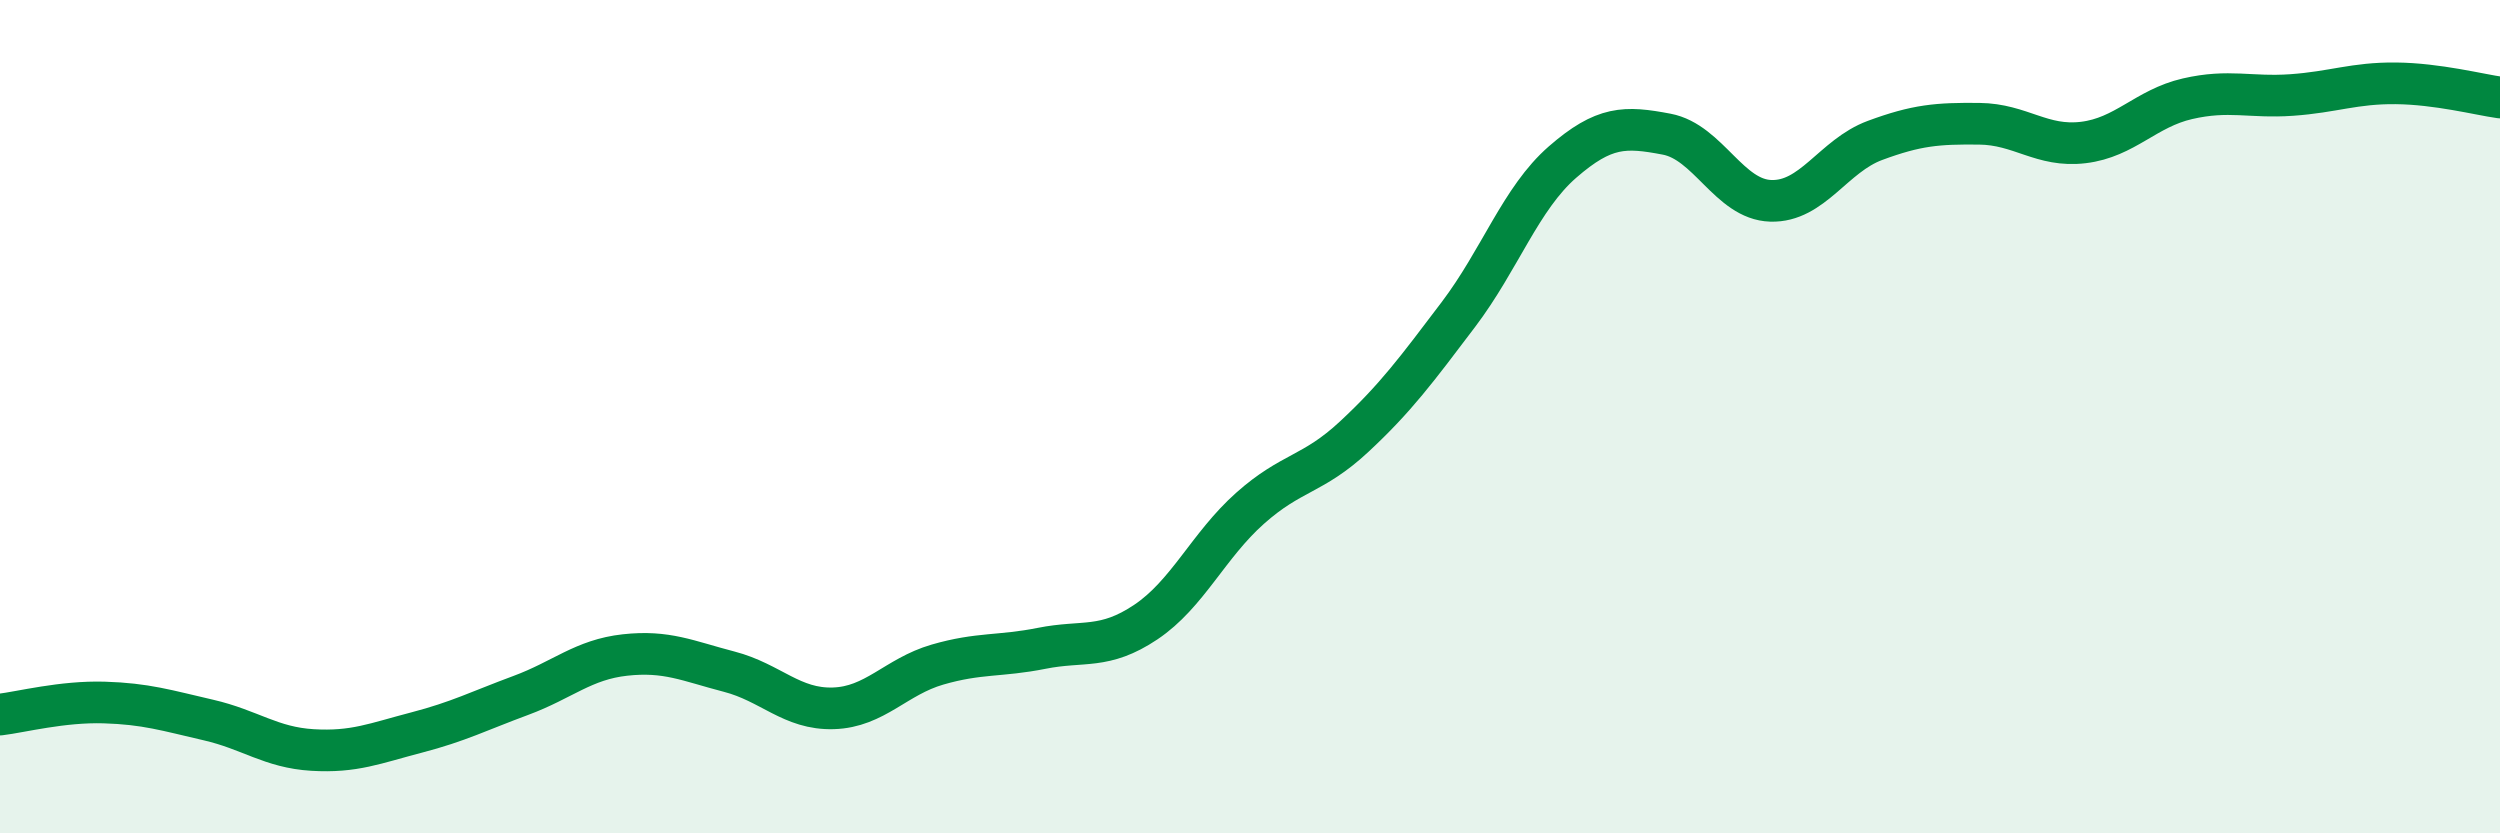
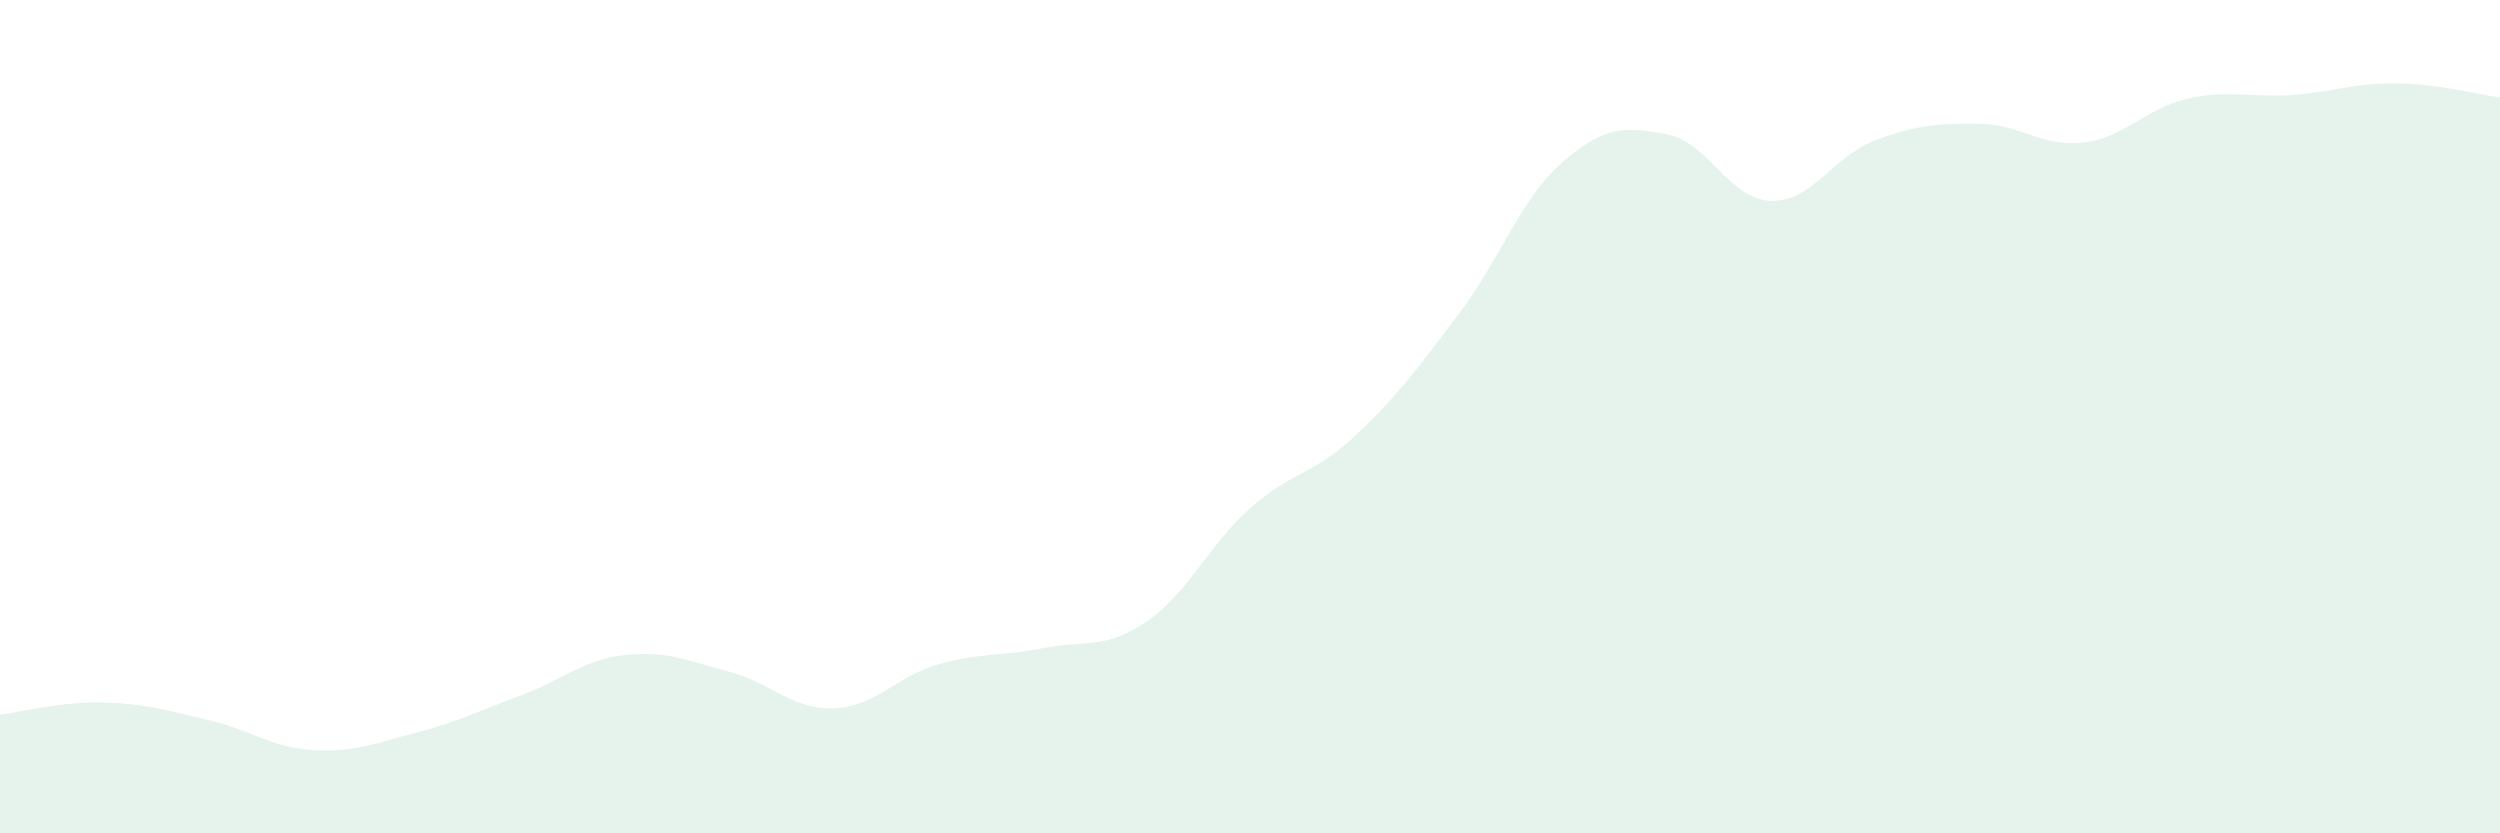
<svg xmlns="http://www.w3.org/2000/svg" width="60" height="20" viewBox="0 0 60 20">
  <path d="M 0,17.15 C 0.5,17.09 1.5,16.83 2.5,16.86 C 3.5,16.89 4,17.05 5,17.28 C 6,17.51 6.5,17.94 7.5,18 C 8.5,18.06 9,17.84 10,17.58 C 11,17.32 11.5,17.06 12.5,16.69 C 13.5,16.32 14,15.83 15,15.72 C 16,15.61 16.5,15.86 17.5,16.12 C 18.5,16.38 19,17.03 20,17 C 21,16.97 21.5,16.24 22.5,15.95 C 23.5,15.66 24,15.76 25,15.56 C 26,15.36 26.5,15.6 27.5,14.93 C 28.5,14.26 29,13.09 30,12.2 C 31,11.31 31.5,11.41 32.5,10.48 C 33.5,9.55 34,8.87 35,7.55 C 36,6.23 36.5,4.76 37.5,3.89 C 38.5,3.02 39,3.03 40,3.22 C 41,3.41 41.5,4.79 42.5,4.82 C 43.5,4.85 44,3.74 45,3.37 C 46,3 46.5,2.96 47.5,2.97 C 48.5,2.98 49,3.54 50,3.42 C 51,3.3 51.5,2.6 52.5,2.37 C 53.5,2.14 54,2.35 55,2.28 C 56,2.21 56.5,1.99 57.5,2 C 58.5,2.01 59.5,2.27 60,2.34L60 20L0 20Z" fill="#008740" opacity="0.1" stroke-linecap="round" stroke-linejoin="round" />
-   <path d="M 0,17.15 C 0.5,17.09 1.5,16.83 2.5,16.86 C 3.5,16.89 4,17.05 5,17.28 C 6,17.51 6.5,17.94 7.5,18 C 8.5,18.06 9,17.84 10,17.58 C 11,17.32 11.5,17.06 12.5,16.69 C 13.5,16.32 14,15.83 15,15.72 C 16,15.61 16.5,15.86 17.5,16.12 C 18.5,16.38 19,17.03 20,17 C 21,16.97 21.5,16.24 22.5,15.95 C 23.5,15.66 24,15.76 25,15.56 C 26,15.36 26.5,15.6 27.5,14.93 C 28.5,14.26 29,13.09 30,12.2 C 31,11.31 31.5,11.41 32.5,10.48 C 33.5,9.55 34,8.87 35,7.55 C 36,6.23 36.5,4.76 37.5,3.89 C 38.5,3.02 39,3.03 40,3.22 C 41,3.41 41.5,4.79 42.5,4.82 C 43.5,4.85 44,3.74 45,3.37 C 46,3 46.5,2.96 47.5,2.97 C 48.5,2.98 49,3.54 50,3.42 C 51,3.3 51.5,2.6 52.5,2.37 C 53.5,2.14 54,2.35 55,2.28 C 56,2.21 56.5,1.99 57.5,2 C 58.5,2.01 59.5,2.27 60,2.34" stroke="#008740" stroke-width="1" fill="none" stroke-linecap="round" stroke-linejoin="round" />
</svg>